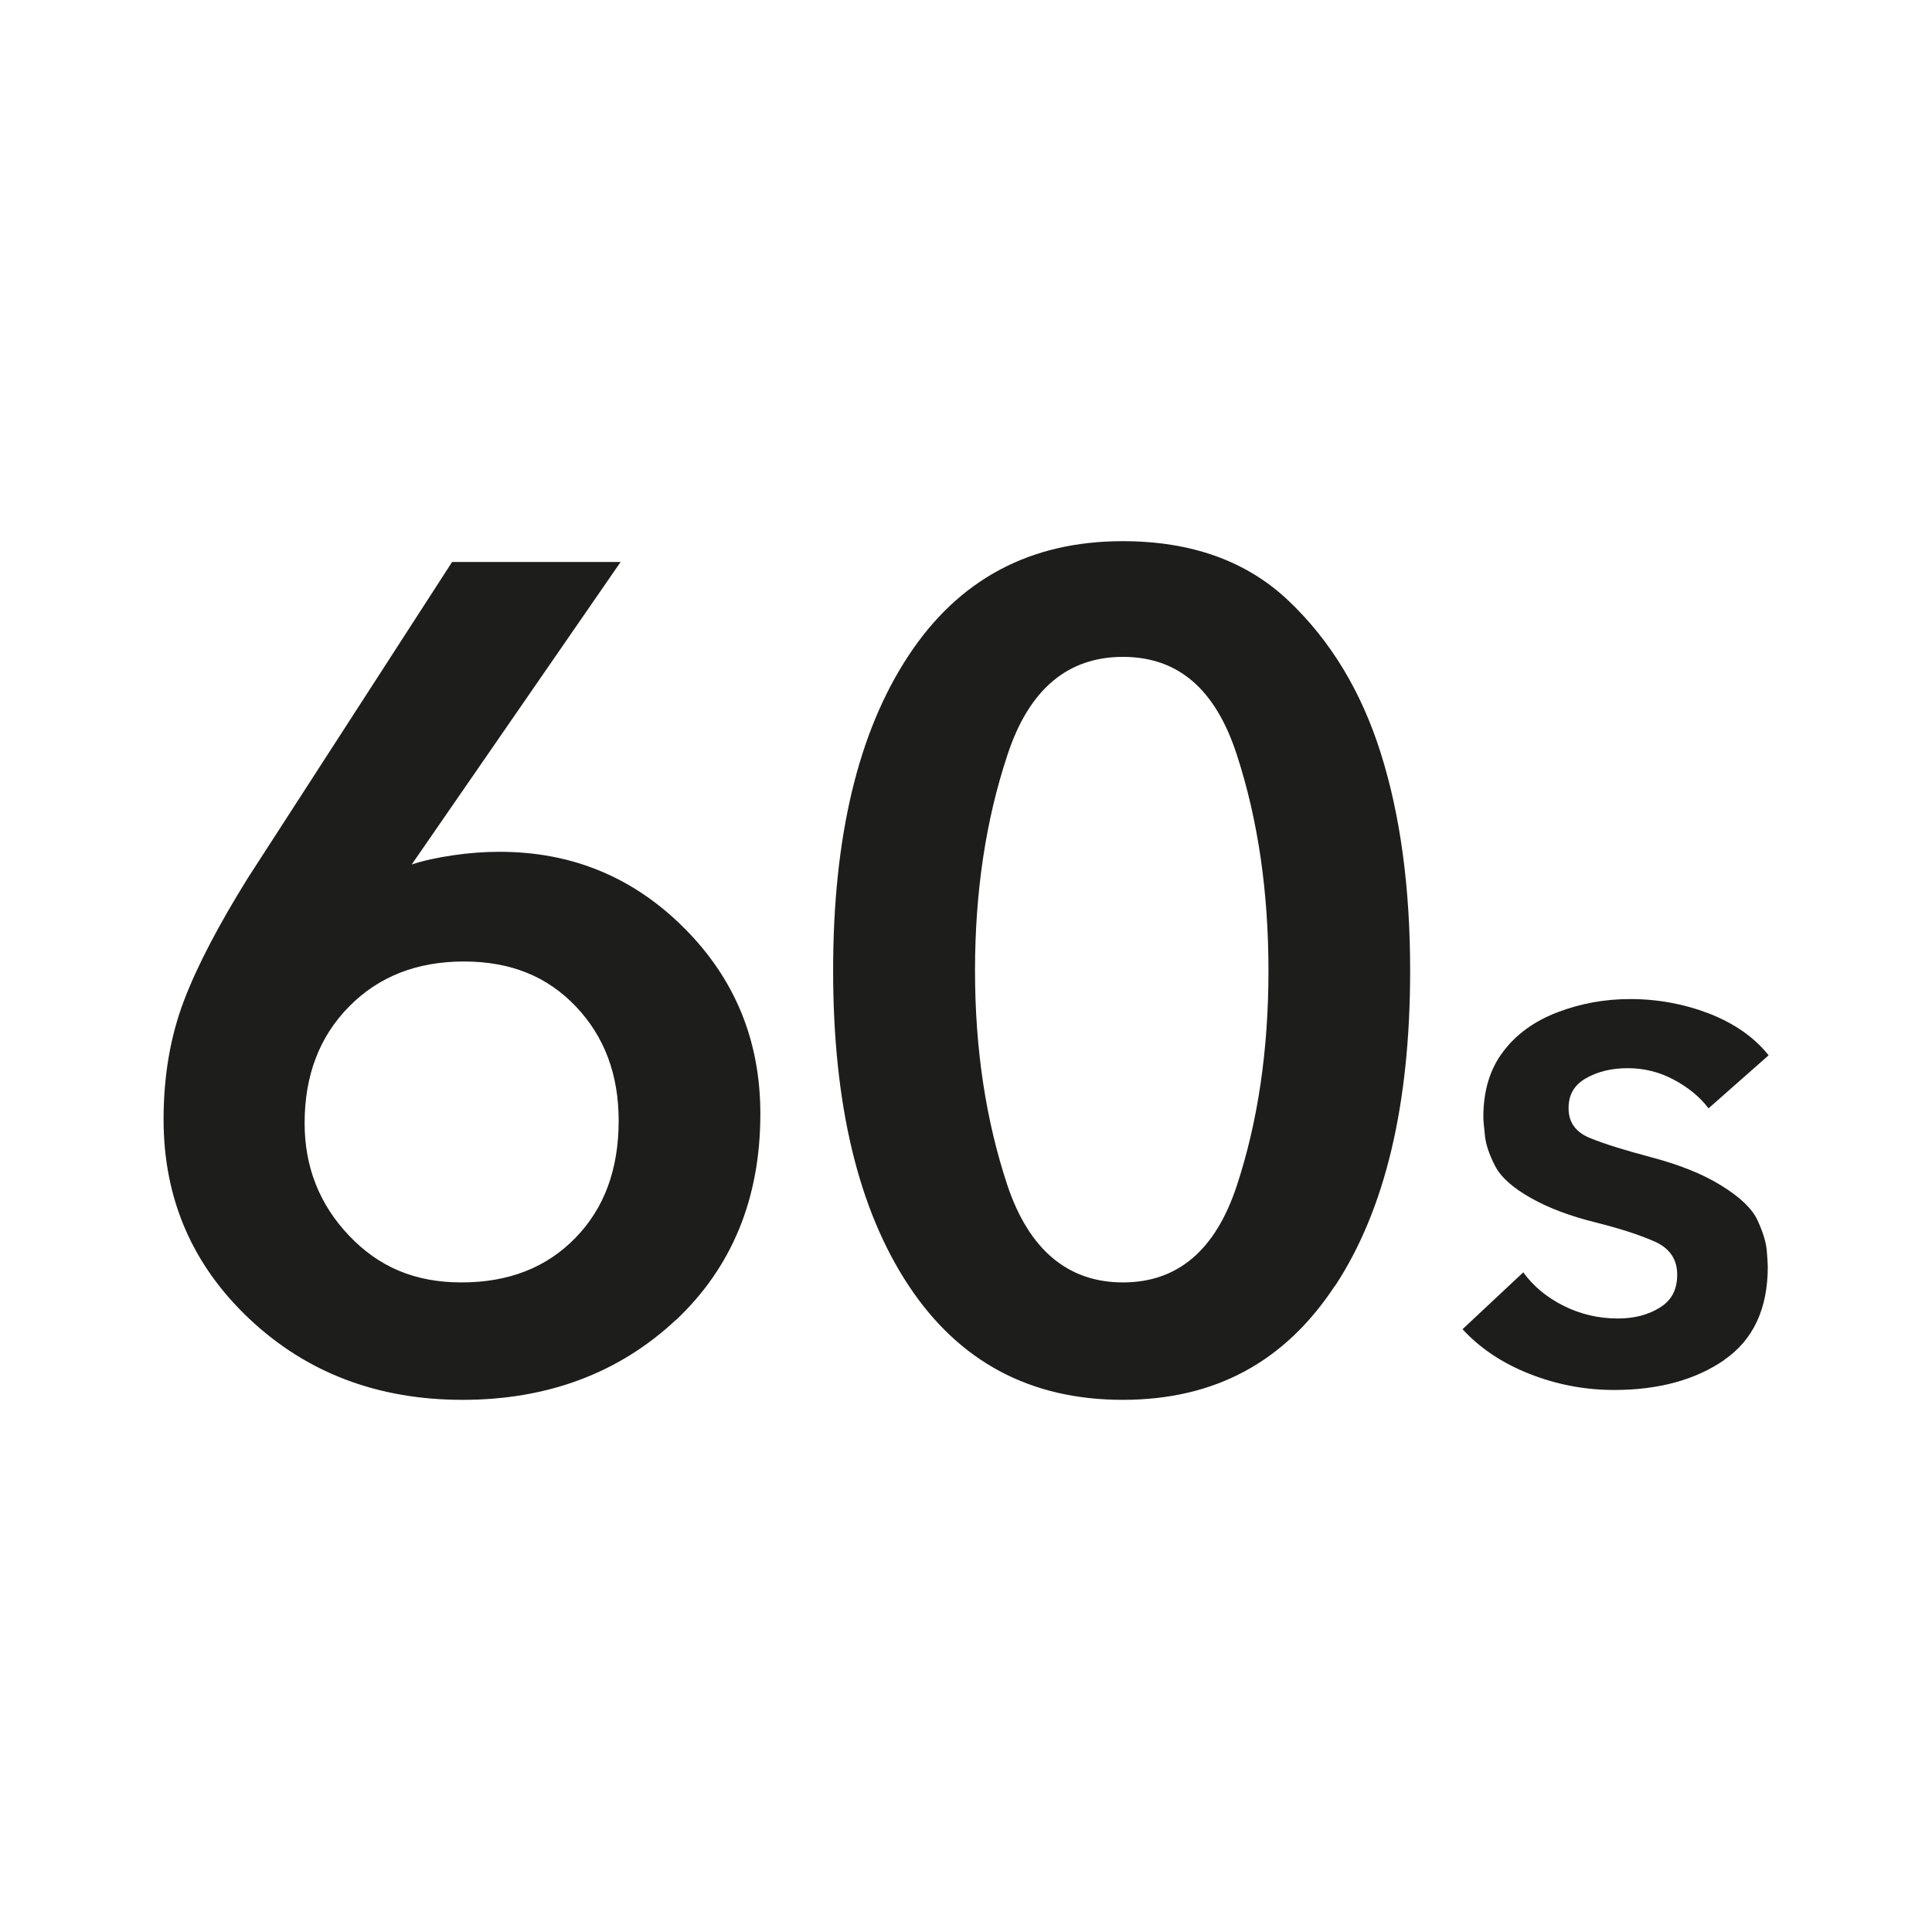
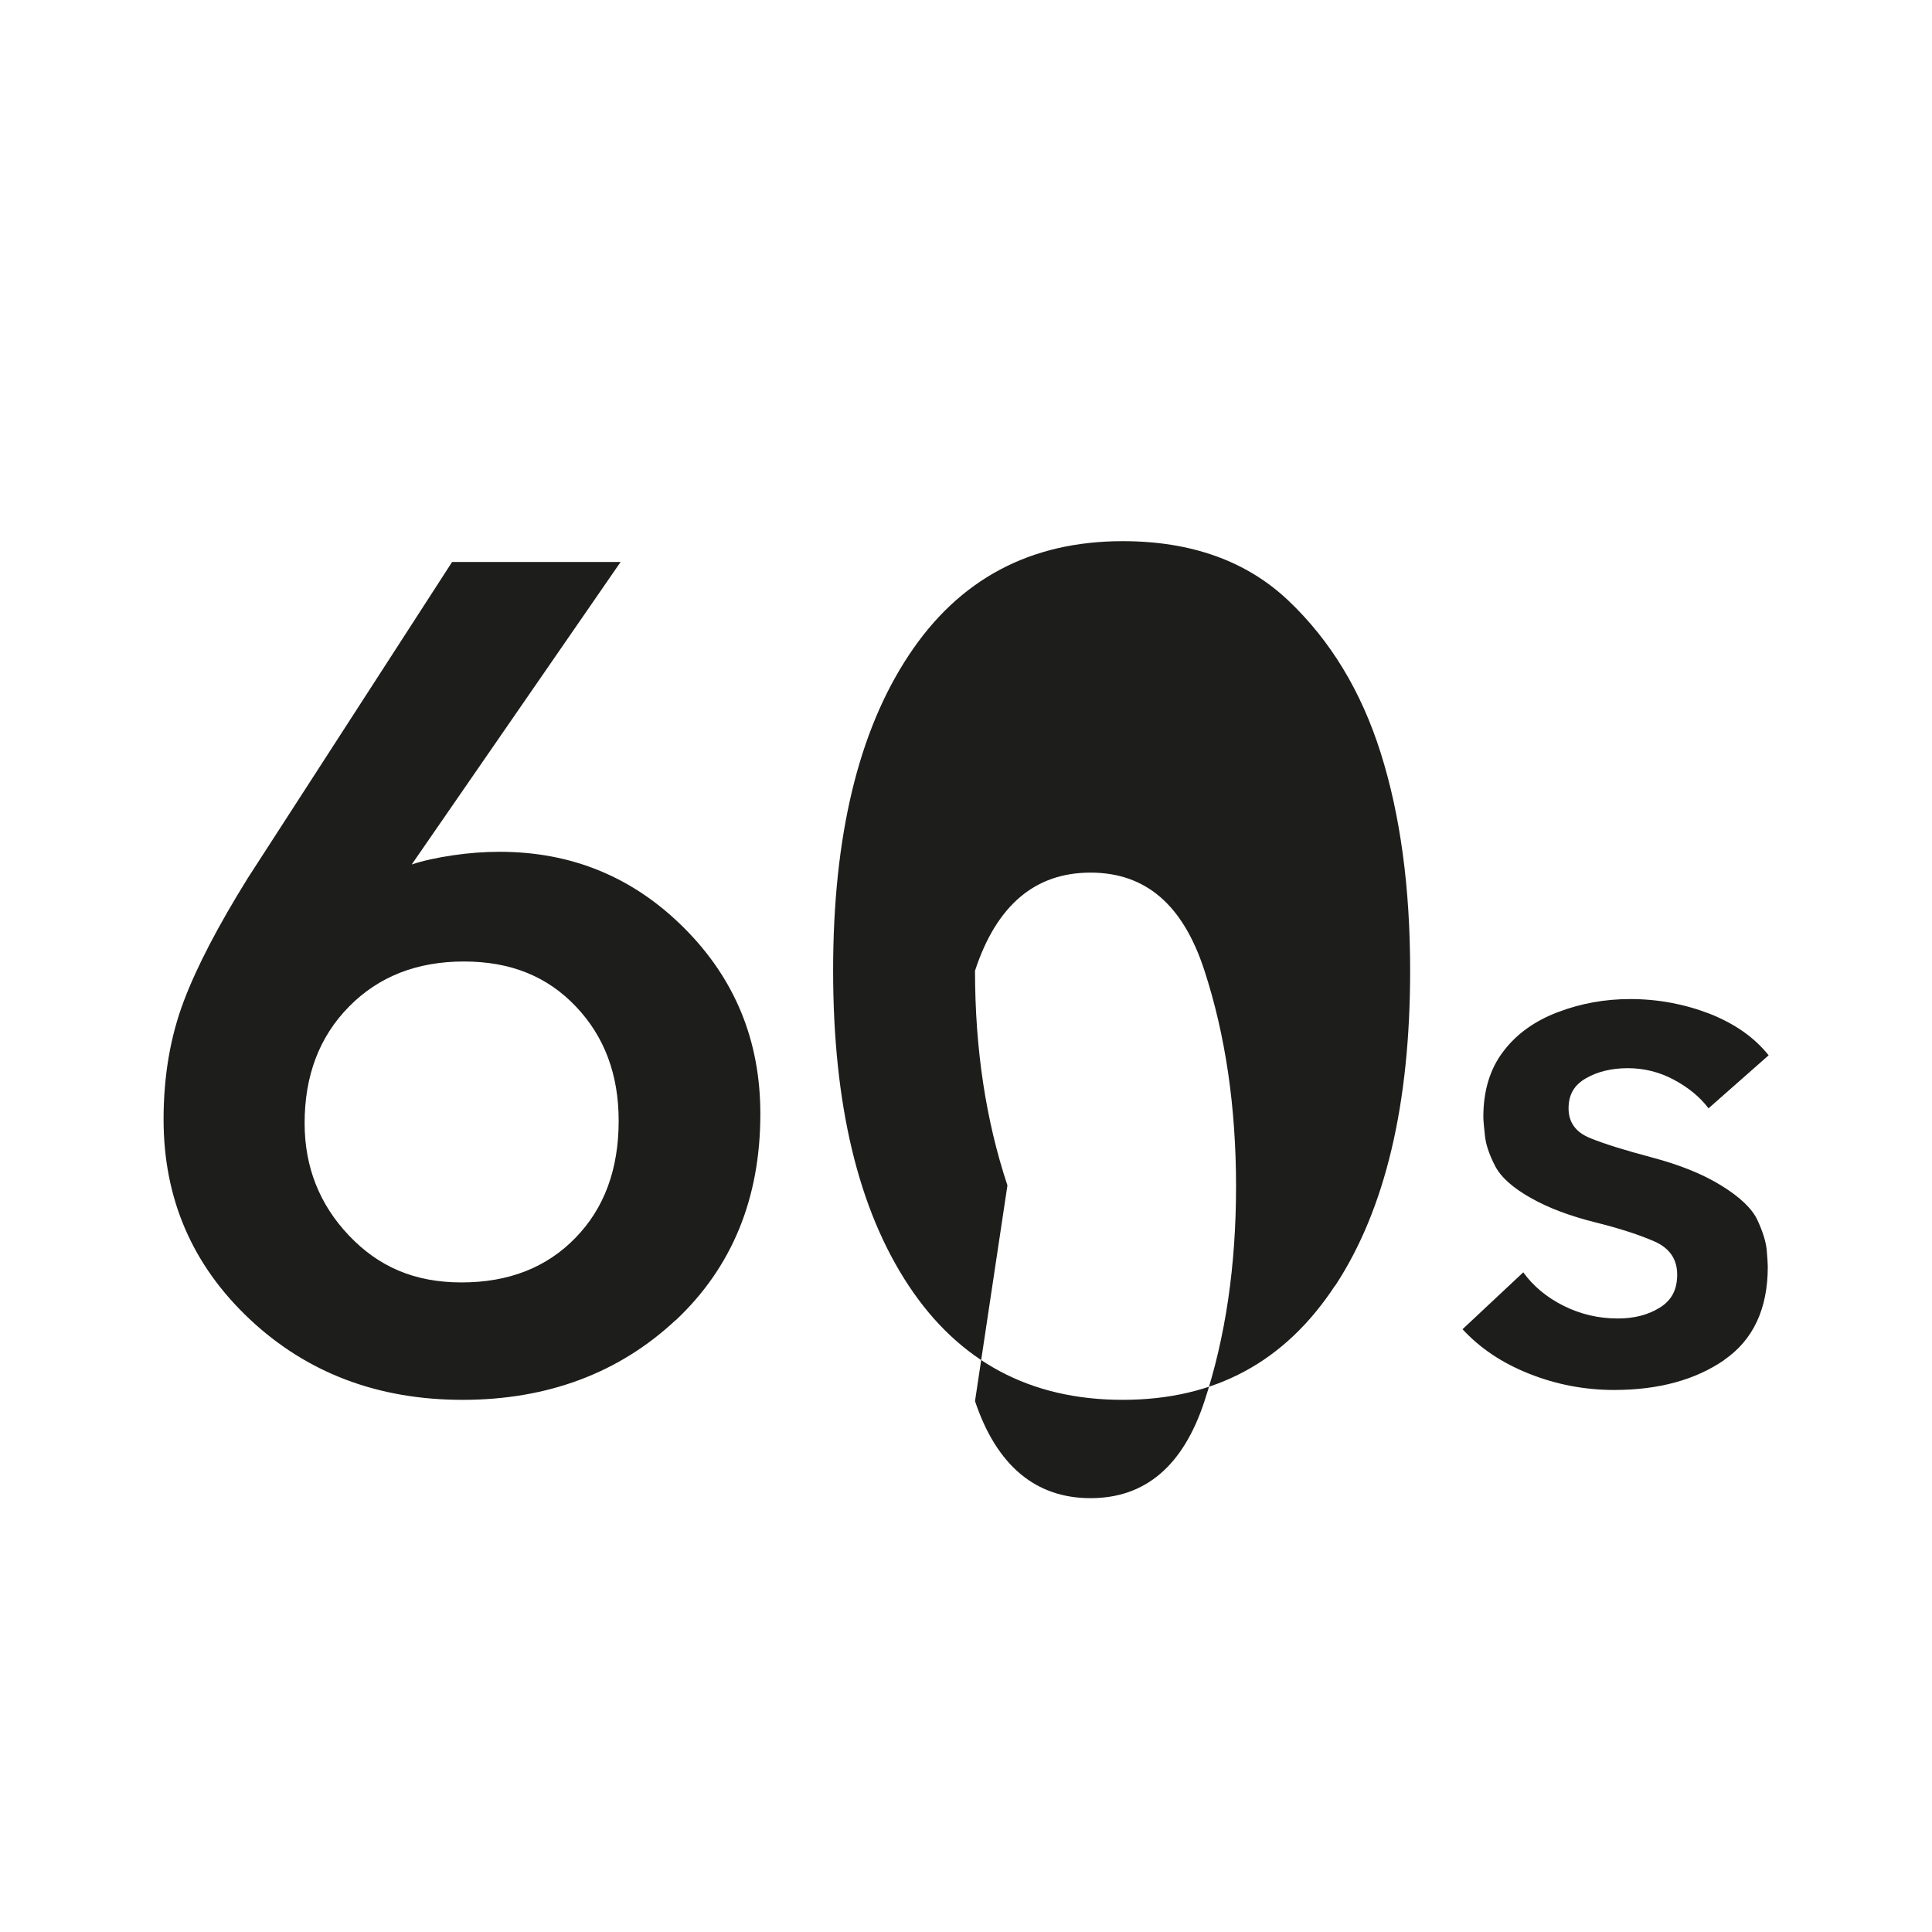
<svg xmlns="http://www.w3.org/2000/svg" id="Ebene_1" data-name="Ebene 1" viewBox="0 0 90 90">
  <defs>
    <style>
      .cls-1 {
        fill: #1d1d1b;
        stroke-width: 0px;
      }
    </style>
  </defs>
-   <path class="cls-1" d="M80.32,63.35c1.35-.93,2.03-2.38,2.03-4.34,0-.14-.02-.41-.05-.79-.04-.38-.18-.84-.43-1.38-.25-.54-.82-1.08-1.68-1.61-.87-.54-1.95-.97-3.23-1.31-1.28-.34-2.25-.64-2.9-.91-.66-.27-.99-.73-.99-1.38s.27-1.09.81-1.4c.54-.31,1.19-.47,1.95-.47s1.48.18,2.15.54c.67.36,1.21.8,1.61,1.33l2.8-2.47c-.67-.84-1.59-1.48-2.76-1.94-1.17-.45-2.4-.68-3.69-.68-1.17,0-2.29.2-3.37.61-1.08.41-1.93,1.02-2.54,1.83-.62.81-.93,1.83-.93,3.05,0,.12.02.4.07.84.04.44.21.93.48,1.45.27.52.83,1.02,1.67,1.49.83.47,1.83.84,2.99,1.13,1.16.29,2.08.59,2.78.9.69.31,1.04.82,1.04,1.54s-.28,1.21-.82,1.54c-.55.34-1.2.5-1.94.5-.91,0-1.75-.2-2.53-.59-.78-.39-1.41-.91-1.88-1.56l-2.83,2.65c.81.88,1.85,1.58,3.12,2.08,1.26.5,2.58.75,3.94.75,2.08,0,3.79-.47,5.14-1.4M46.93,55.22c-1-3.01-1.51-6.34-1.51-10s.5-7.01,1.51-10.05c1-3.05,2.8-4.57,5.38-4.57s4.31,1.51,5.3,4.54c.99,3.03,1.48,6.39,1.48,10.08s-.49,7.03-1.48,10.03c-.99,2.99-2.75,4.49-5.3,4.49s-4.37-1.51-5.38-4.52M62.2,59.89c2.33-3.55,3.49-8.44,3.49-14.68,0-3.87-.46-7.25-1.37-10.13-.91-2.89-2.35-5.25-4.3-7.1-1.95-1.85-4.53-2.77-7.72-2.77-4.3,0-7.63,1.77-9.97,5.32-2.35,3.55-3.52,8.44-3.52,14.68s1.17,11.13,3.52,14.68c2.35,3.55,5.67,5.32,9.97,5.32s7.56-1.77,9.89-5.32M16.26,57.56c-1.38-1.45-2.07-3.2-2.07-5.24,0-2.22.69-4.03,2.07-5.43,1.38-1.4,3.16-2.1,5.35-2.1s3.89.7,5.22,2.1c1.33,1.4,1.99,3.17,1.99,5.32,0,2.26-.67,4.08-2.02,5.46-1.34,1.38-3.11,2.07-5.3,2.07s-3.86-.73-5.24-2.18M31.47,61.51c2.63-2.47,3.95-5.68,3.95-9.62,0-3.41-1.18-6.29-3.55-8.66s-5.23-3.55-8.6-3.55c-.68,0-1.4.05-2.15.16-.75.11-1.4.25-1.94.43l9.73-14.09h-7.85l-9.52,14.73c-1.36,2.19-2.36,4.09-2.98,5.73s-.94,3.47-.94,5.51c0,3.69,1.34,6.79,4.01,9.3,2.67,2.51,5.98,3.76,9.92,3.76s7.28-1.24,9.92-3.71" />
+   <path class="cls-1" d="M80.32,63.35c1.35-.93,2.03-2.38,2.03-4.34,0-.14-.02-.41-.05-.79-.04-.38-.18-.84-.43-1.38-.25-.54-.82-1.08-1.68-1.61-.87-.54-1.95-.97-3.23-1.31-1.28-.34-2.25-.64-2.9-.91-.66-.27-.99-.73-.99-1.38s.27-1.09.81-1.4c.54-.31,1.19-.47,1.95-.47s1.48.18,2.15.54c.67.36,1.21.8,1.61,1.33l2.8-2.47c-.67-.84-1.59-1.48-2.76-1.94-1.17-.45-2.4-.68-3.69-.68-1.17,0-2.29.2-3.37.61-1.08.41-1.93,1.02-2.54,1.83-.62.81-.93,1.83-.93,3.05,0,.12.02.4.07.84.04.44.21.93.48,1.45.27.52.83,1.02,1.67,1.49.83.47,1.83.84,2.99,1.13,1.16.29,2.08.59,2.78.9.69.31,1.04.82,1.04,1.54s-.28,1.21-.82,1.54c-.55.34-1.2.5-1.94.5-.91,0-1.75-.2-2.53-.59-.78-.39-1.41-.91-1.88-1.56l-2.83,2.65c.81.88,1.85,1.58,3.12,2.08,1.26.5,2.58.75,3.94.75,2.08,0,3.79-.47,5.14-1.4M46.93,55.22c-1-3.01-1.51-6.34-1.51-10c1-3.05,2.8-4.57,5.38-4.57s4.31,1.51,5.3,4.54c.99,3.03,1.48,6.39,1.48,10.08s-.49,7.03-1.48,10.03c-.99,2.99-2.75,4.49-5.3,4.49s-4.37-1.51-5.38-4.52M62.2,59.89c2.33-3.55,3.49-8.44,3.49-14.68,0-3.87-.46-7.25-1.37-10.13-.91-2.89-2.35-5.25-4.3-7.1-1.95-1.85-4.53-2.77-7.72-2.77-4.3,0-7.63,1.77-9.97,5.32-2.35,3.55-3.52,8.44-3.52,14.68s1.17,11.13,3.52,14.68c2.35,3.55,5.67,5.32,9.97,5.32s7.56-1.77,9.89-5.32M16.26,57.56c-1.38-1.45-2.07-3.2-2.07-5.24,0-2.22.69-4.03,2.07-5.43,1.38-1.4,3.16-2.1,5.35-2.1s3.89.7,5.22,2.1c1.33,1.4,1.99,3.17,1.99,5.32,0,2.26-.67,4.08-2.02,5.46-1.34,1.38-3.11,2.07-5.3,2.07s-3.86-.73-5.24-2.18M31.47,61.51c2.63-2.47,3.95-5.68,3.95-9.62,0-3.41-1.18-6.29-3.55-8.66s-5.23-3.55-8.6-3.55c-.68,0-1.4.05-2.15.16-.75.11-1.4.25-1.94.43l9.73-14.09h-7.85l-9.52,14.73c-1.36,2.19-2.36,4.09-2.98,5.73s-.94,3.47-.94,5.51c0,3.69,1.34,6.79,4.01,9.3,2.67,2.51,5.98,3.76,9.92,3.76s7.28-1.24,9.92-3.71" />
</svg>